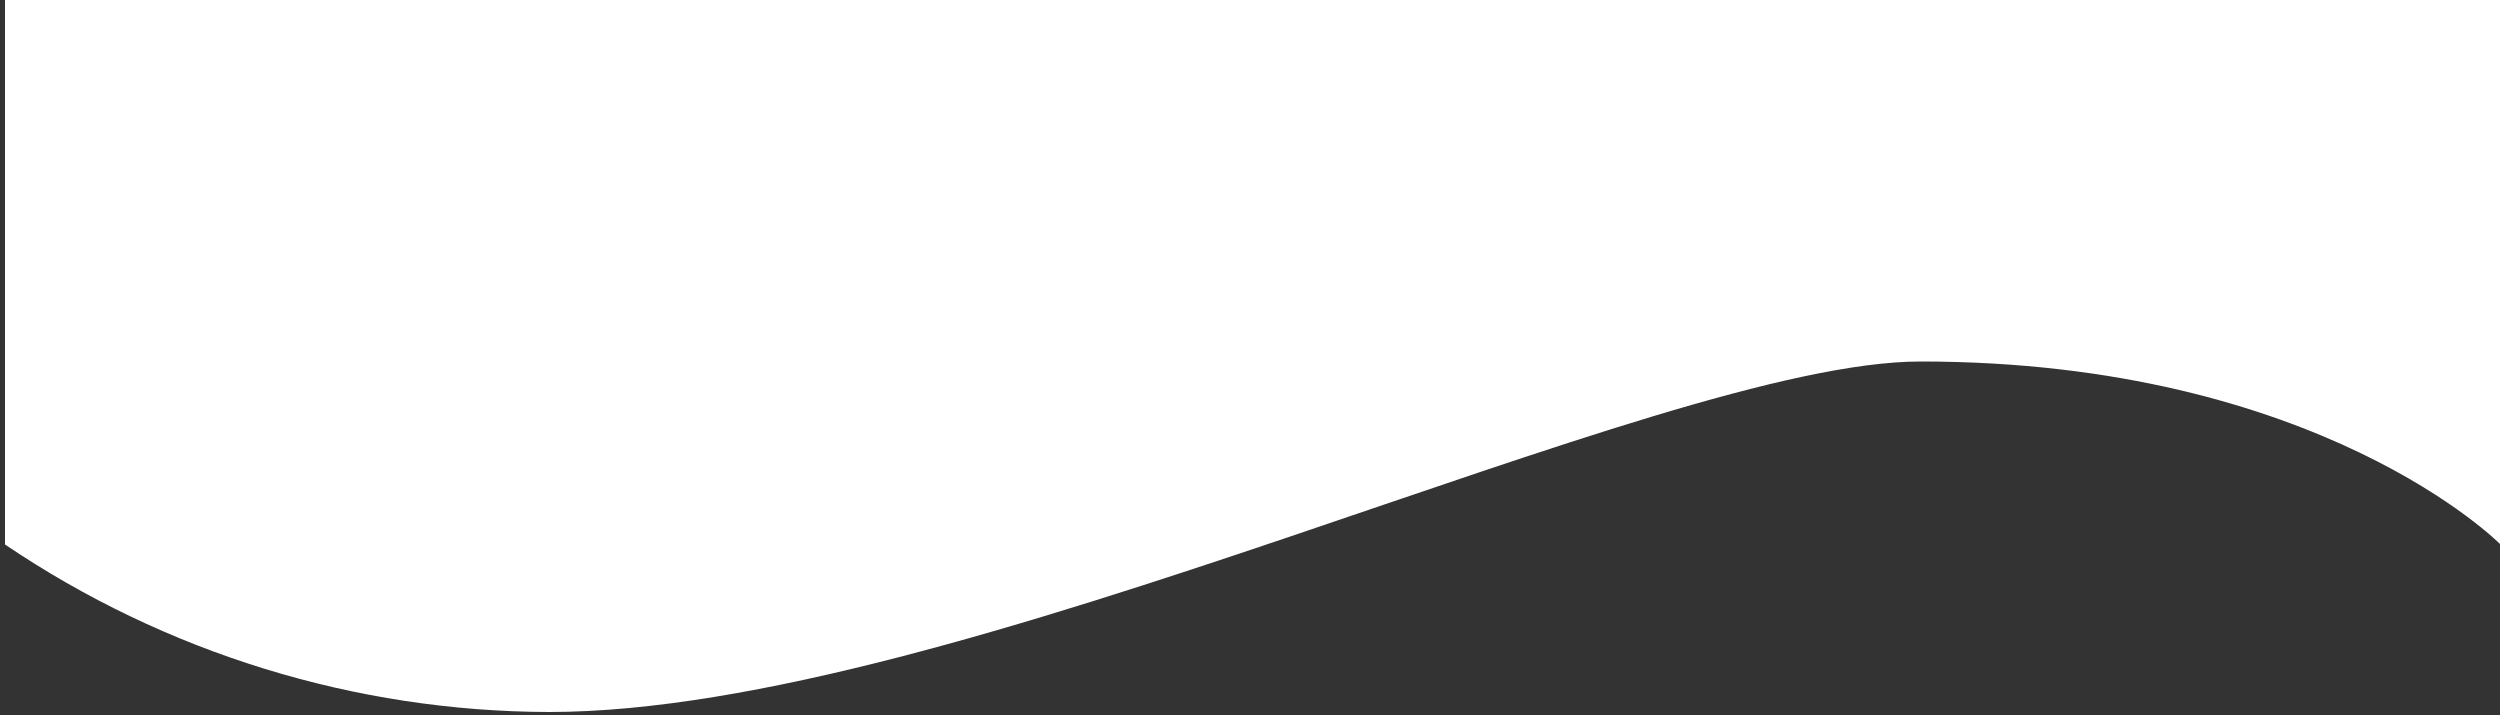
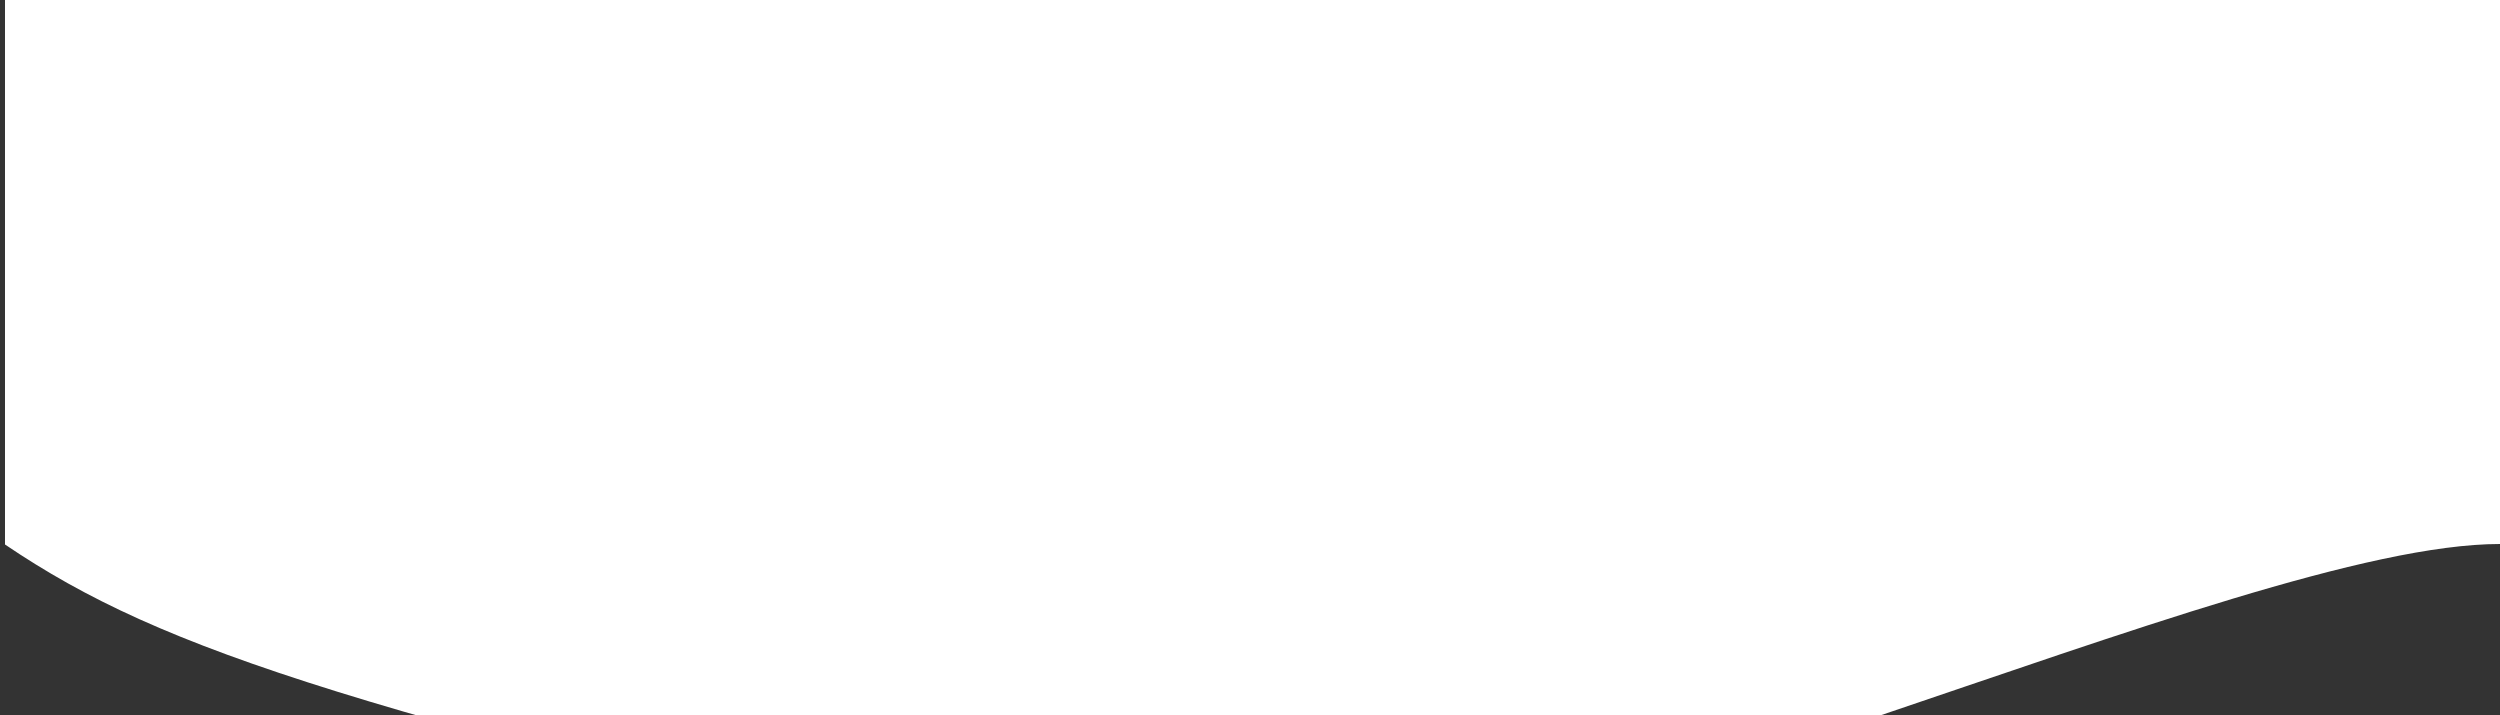
<svg xmlns="http://www.w3.org/2000/svg" version="1.1" baseProfile="basic" id="Ebene_1" x="0px" y="0px" viewBox="0 0 500 143" xml:space="preserve">
  <rect x="0" y="0" width="500" height="143" fill="#333333" stroke="none" />
-   <path id="Pfad_30" fill="#FFFFFF" d="M1,0h499v108.8c0,0-36.1-36.5-115.9-36.5c-52.4,0-192.7,70.1-274.3,70.1  C71,142.3,33.1,130.6,1,108.9V0z" />
+   <path id="Pfad_30" fill="#FFFFFF" d="M1,0h499v108.8c-52.4,0-192.7,70.1-274.3,70.1  C71,142.3,33.1,130.6,1,108.9V0z" />
</svg>